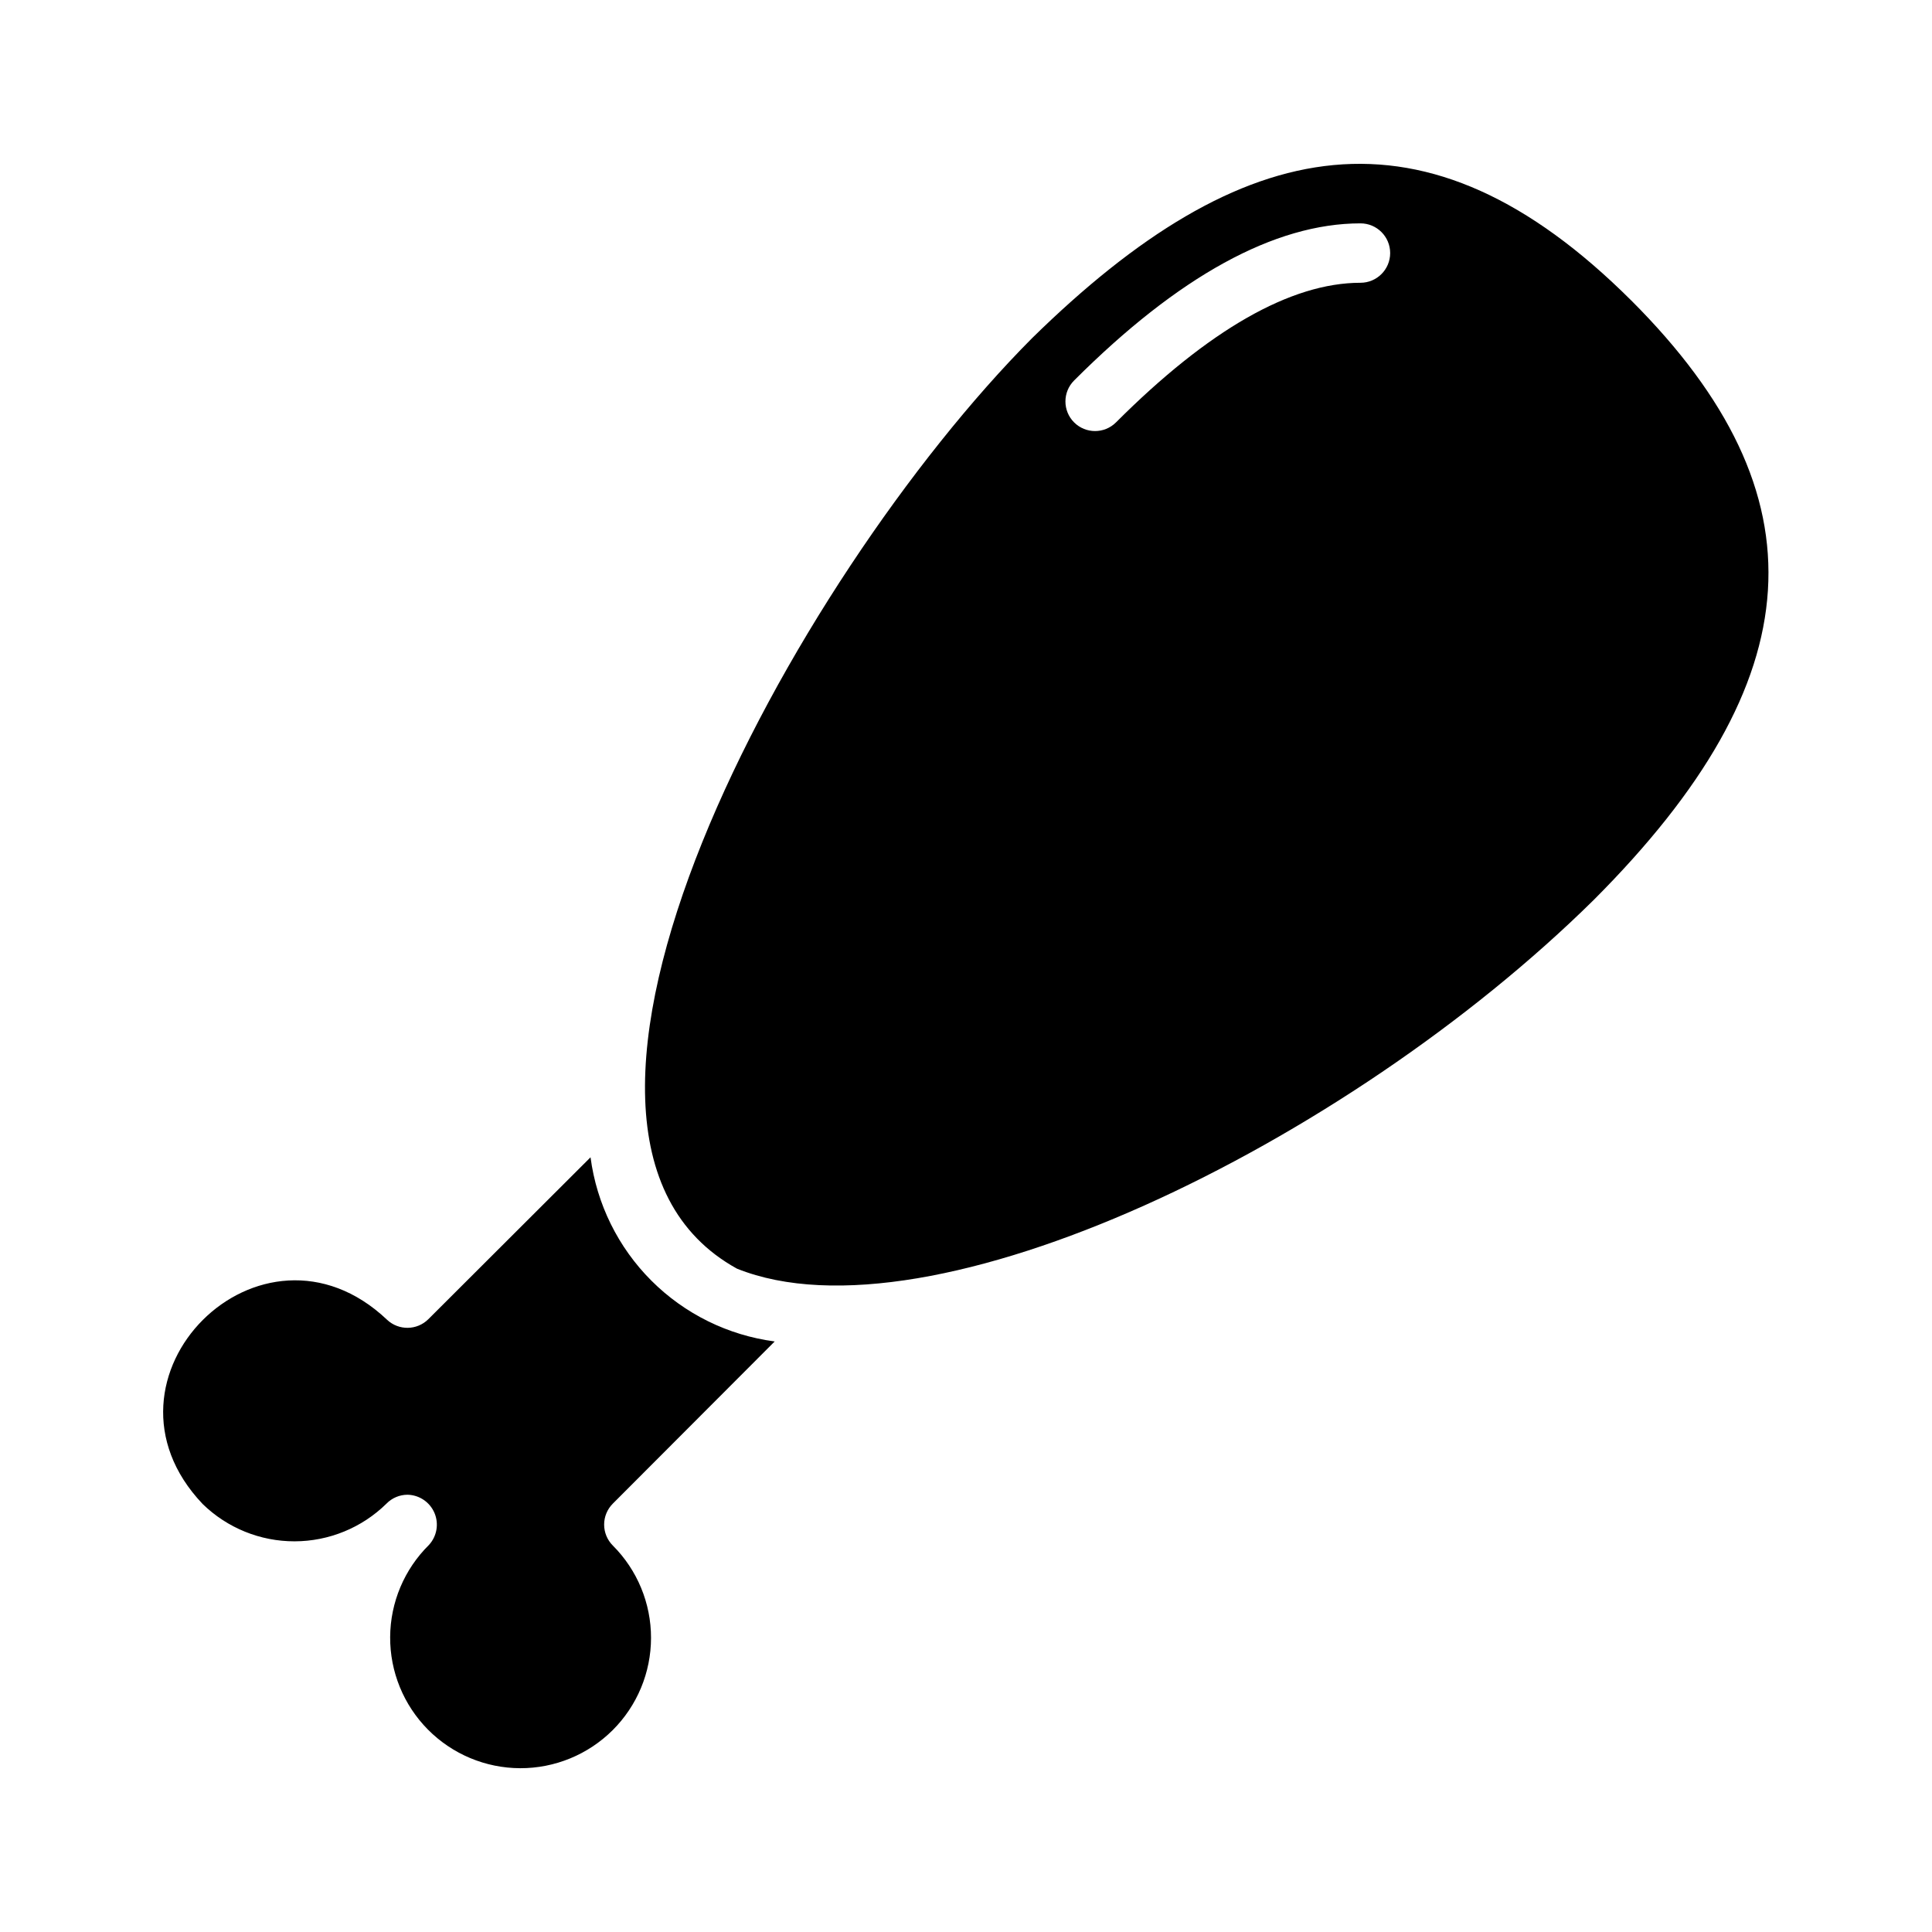
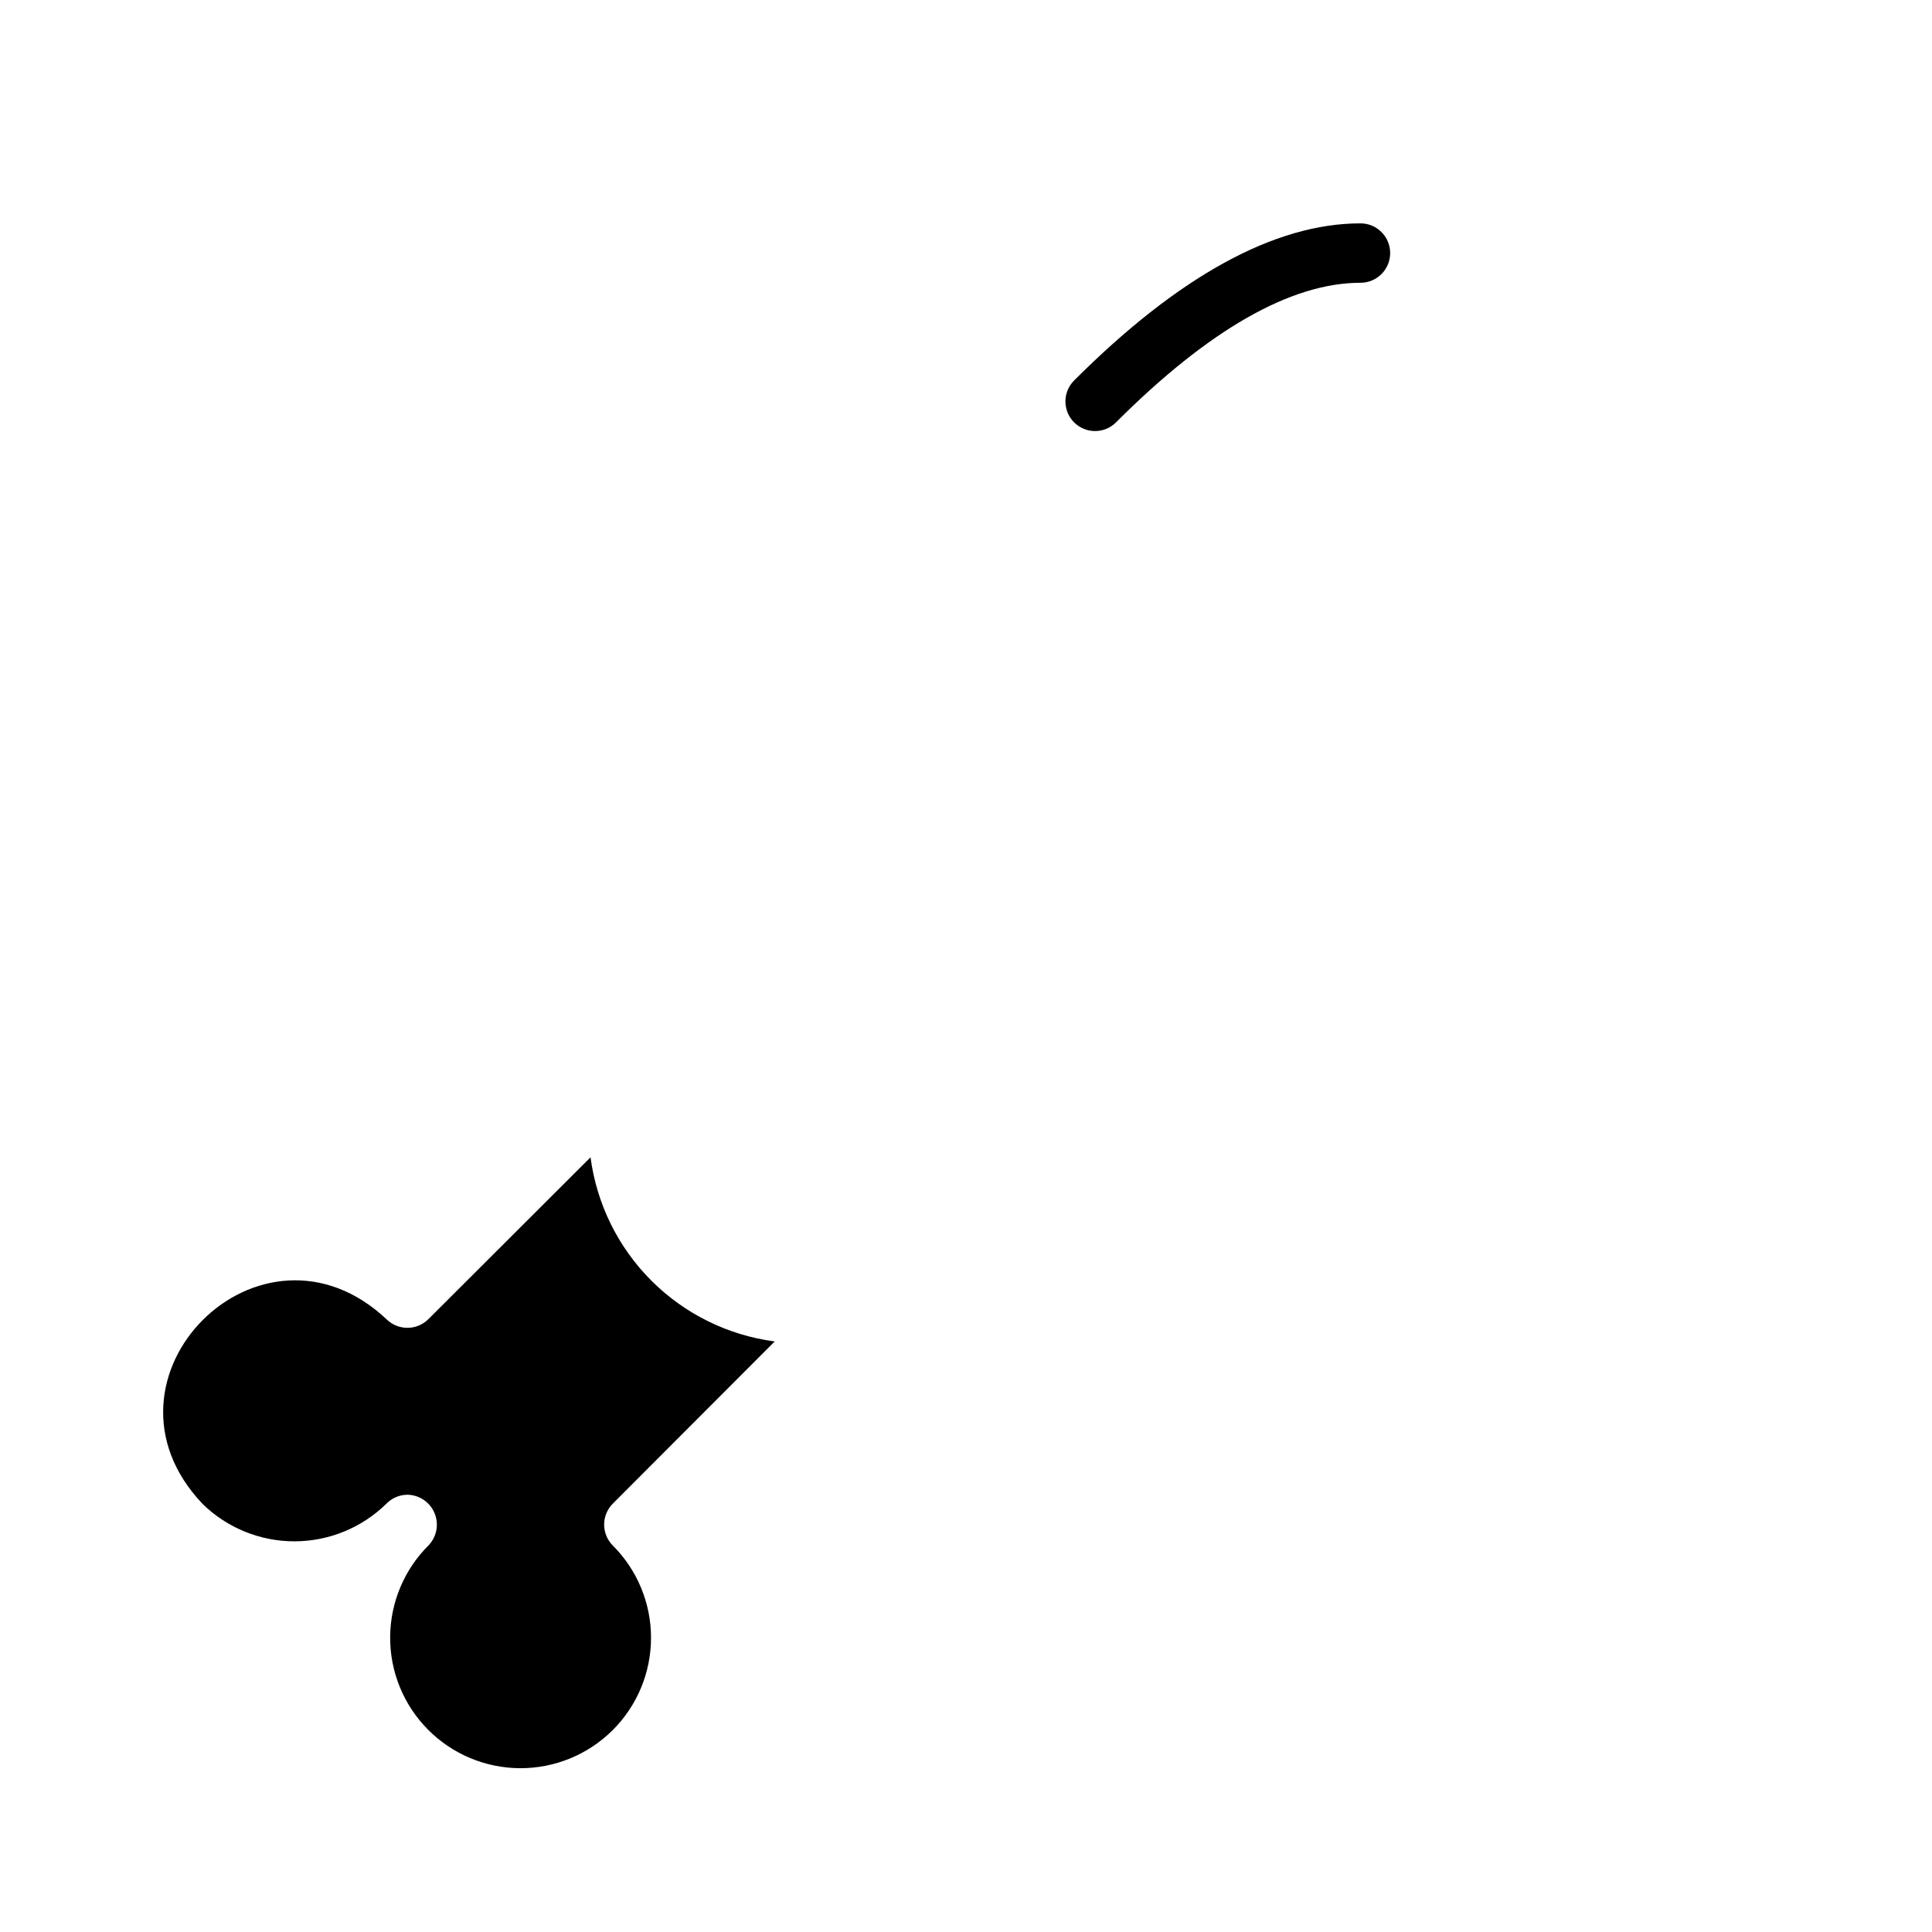
<svg xmlns="http://www.w3.org/2000/svg" fill="#000000" width="800px" height="800px" version="1.1" viewBox="144 144 512 512">
-   <path d="m306.4 542.48 42.902-42.98c-12.371-1.633-23.859-7.297-32.684-16.121-8.82-8.824-14.488-20.312-16.121-32.684l-42.98 42.902c-3.008 2.992-7.848 3.062-10.941 0.156-33.379-31.645-80.531 15.508-48.887 48.805v0.004c6.516 6.363 15.27 9.922 24.379 9.906s17.852-3.598 24.348-9.988c1.469-1.508 3.484-2.359 5.59-2.359 3.117 0.066 5.906 1.953 7.129 4.82 1.223 2.871 0.648 6.188-1.461 8.484-6.531 6.449-10.234 15.23-10.281 24.414-0.051 9.18 3.555 18.004 10.02 24.523 6.461 6.519 15.254 10.199 24.434 10.23 9.184 0.027 17.996-3.598 24.504-10.074 6.504-6.477 10.168-15.277 10.176-24.457 0.012-9.18-3.633-17.988-10.125-24.48-1.473-1.473-2.301-3.469-2.301-5.551s0.828-4.078 2.301-5.551zm269.93-318.82c-54.473-54.316-103.04-44.793-158.86 9.996-63.293 63.605-143.66 210.42-78.168 246.55 51.168 20.547 161.14-32.668 227.03-97.691 58.336-58.406 61.484-107.37 10-158.86zm-71.793-4.723c-18.422 0-40.227 12.438-64.785 37-3.066 3.062-8.035 3.062-11.102 0-3.066-3.066-3.066-8.035 0-11.102 27.633-27.629 53.137-41.641 75.887-41.641 4.348 0 7.871 3.523 7.871 7.871 0 4.348-3.523 7.871-7.871 7.871z" />
+   <path d="m306.4 542.48 42.902-42.98c-12.371-1.633-23.859-7.297-32.684-16.121-8.82-8.824-14.488-20.312-16.121-32.684l-42.98 42.902c-3.008 2.992-7.848 3.062-10.941 0.156-33.379-31.645-80.531 15.508-48.887 48.805v0.004c6.516 6.363 15.27 9.922 24.379 9.906s17.852-3.598 24.348-9.988c1.469-1.508 3.484-2.359 5.59-2.359 3.117 0.066 5.906 1.953 7.129 4.82 1.223 2.871 0.648 6.188-1.461 8.484-6.531 6.449-10.234 15.23-10.281 24.414-0.051 9.18 3.555 18.004 10.02 24.523 6.461 6.519 15.254 10.199 24.434 10.23 9.184 0.027 17.996-3.598 24.504-10.074 6.504-6.477 10.168-15.277 10.176-24.457 0.012-9.18-3.633-17.988-10.125-24.48-1.473-1.473-2.301-3.469-2.301-5.551s0.828-4.078 2.301-5.551zm269.93-318.82zm-71.793-4.723c-18.422 0-40.227 12.438-64.785 37-3.066 3.062-8.035 3.062-11.102 0-3.066-3.066-3.066-8.035 0-11.102 27.633-27.629 53.137-41.641 75.887-41.641 4.348 0 7.871 3.523 7.871 7.871 0 4.348-3.523 7.871-7.871 7.871z" />
</svg>